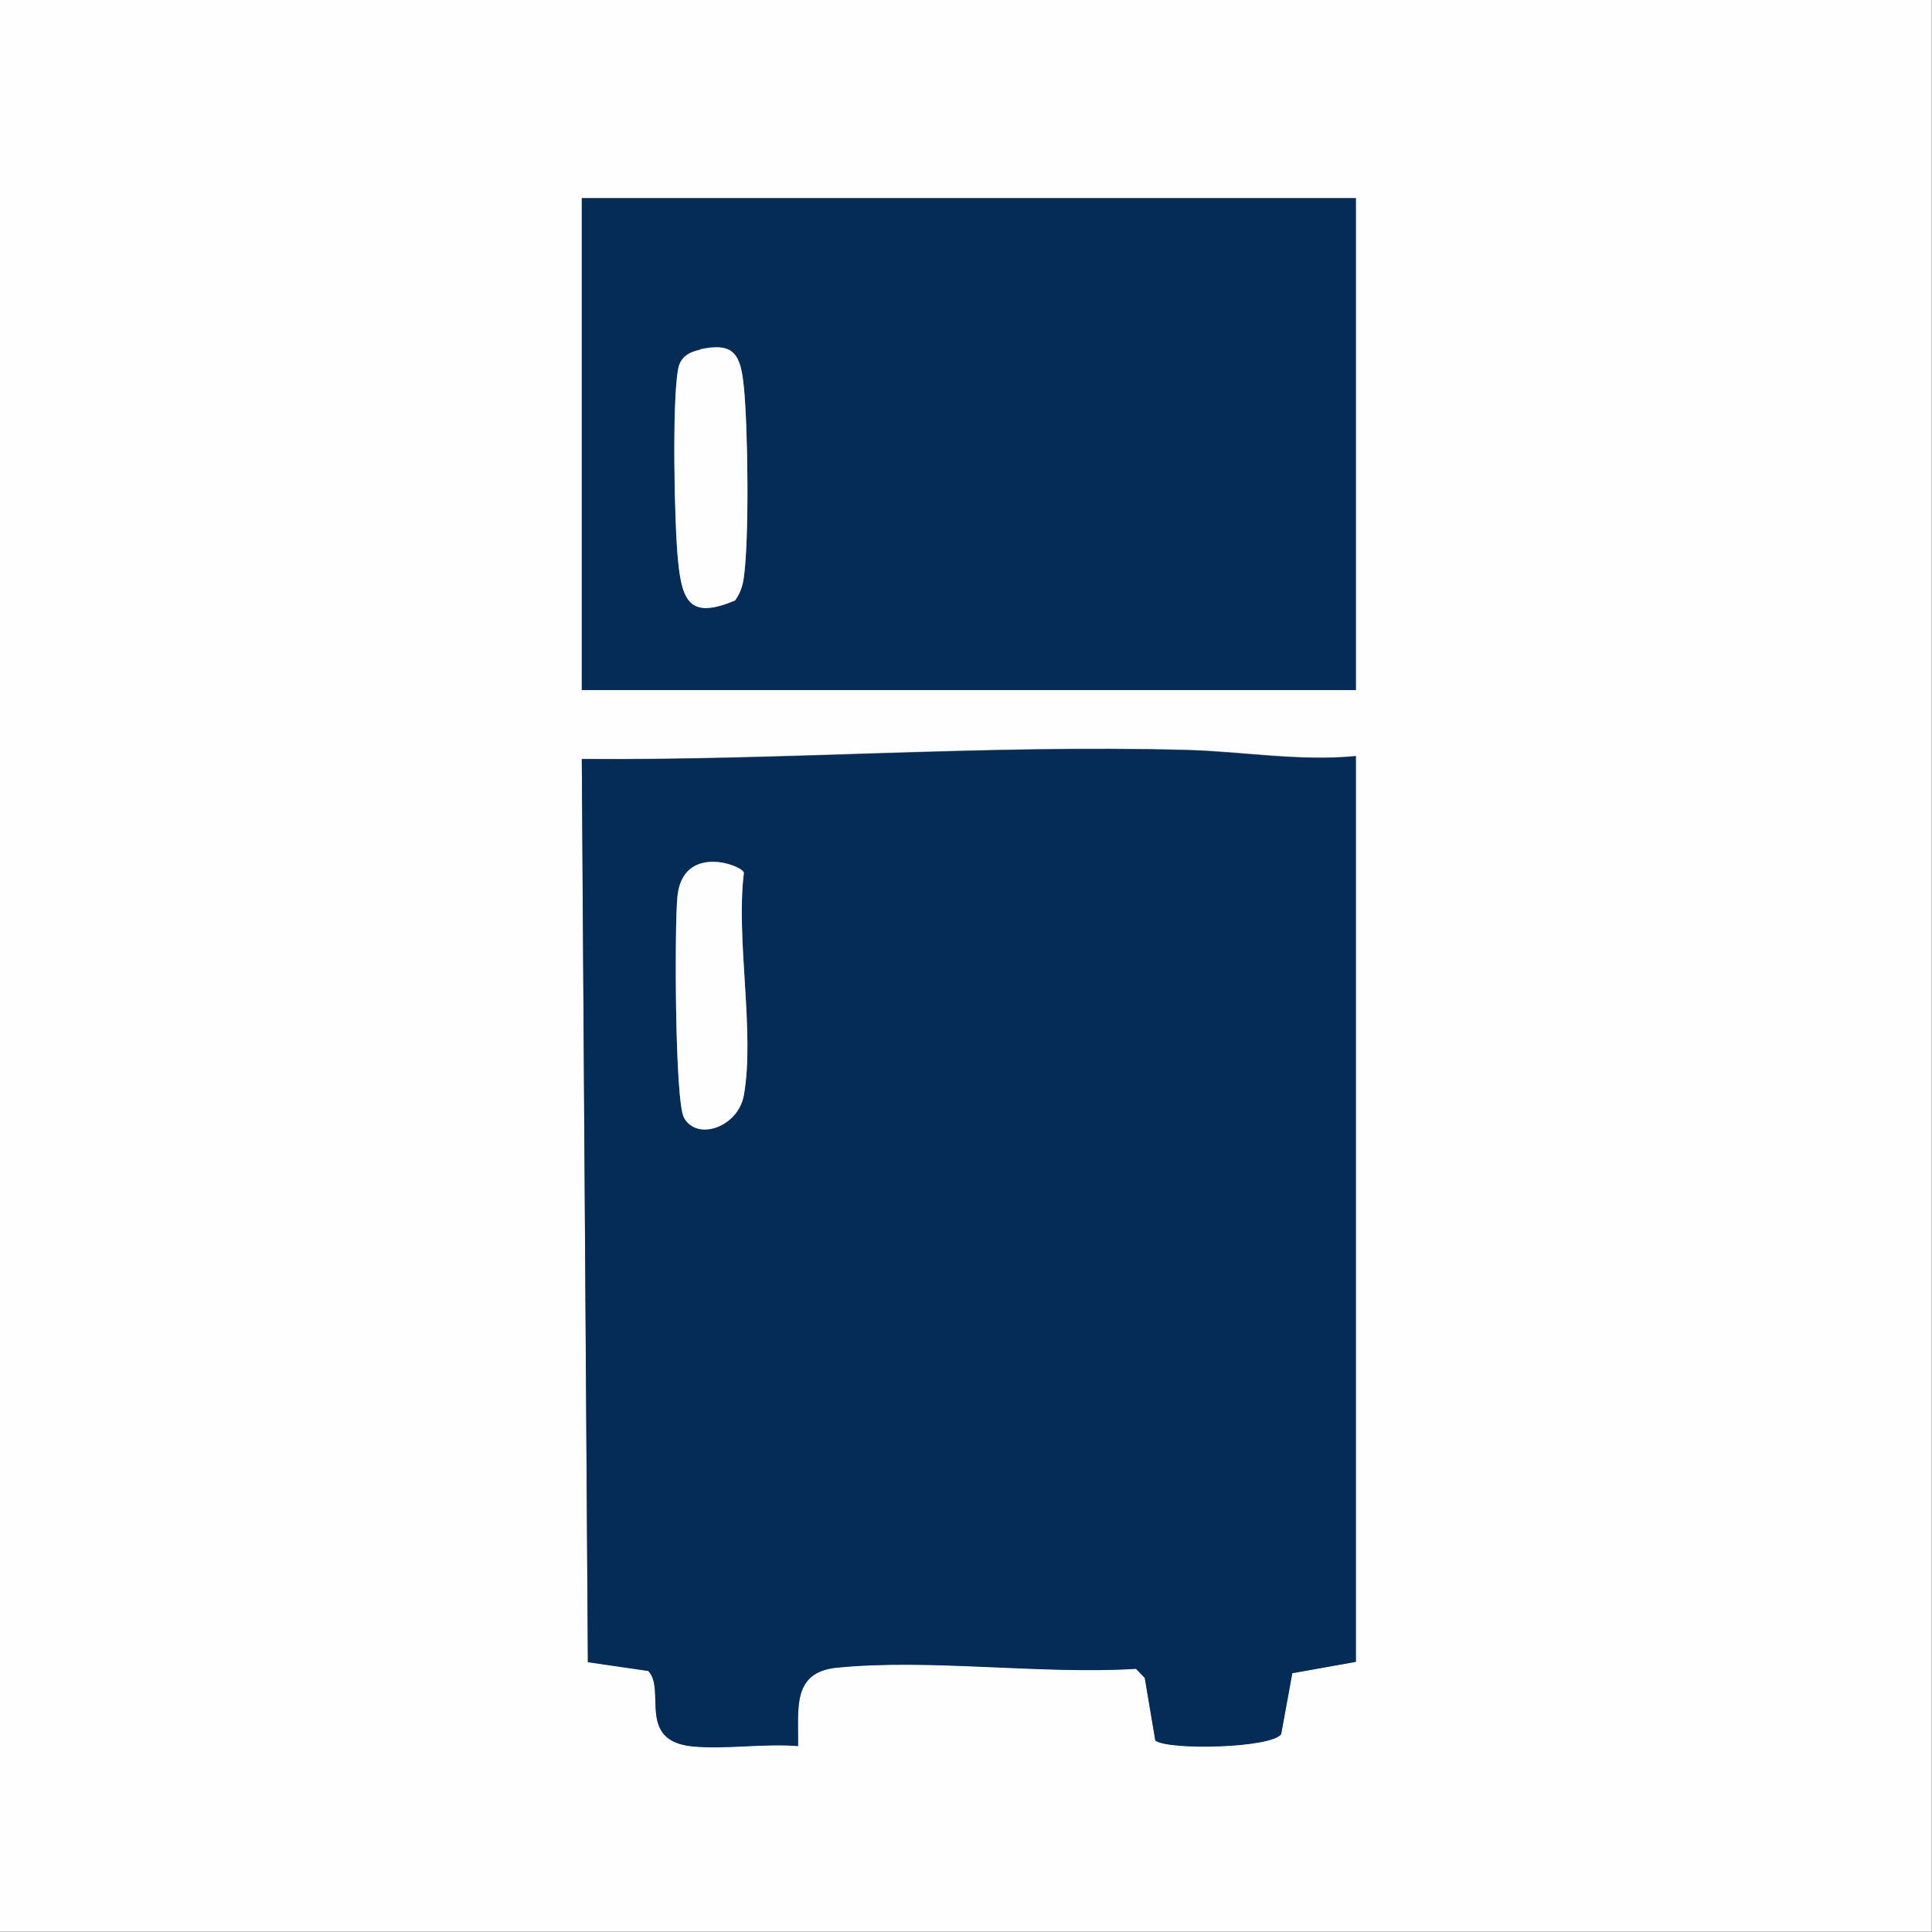
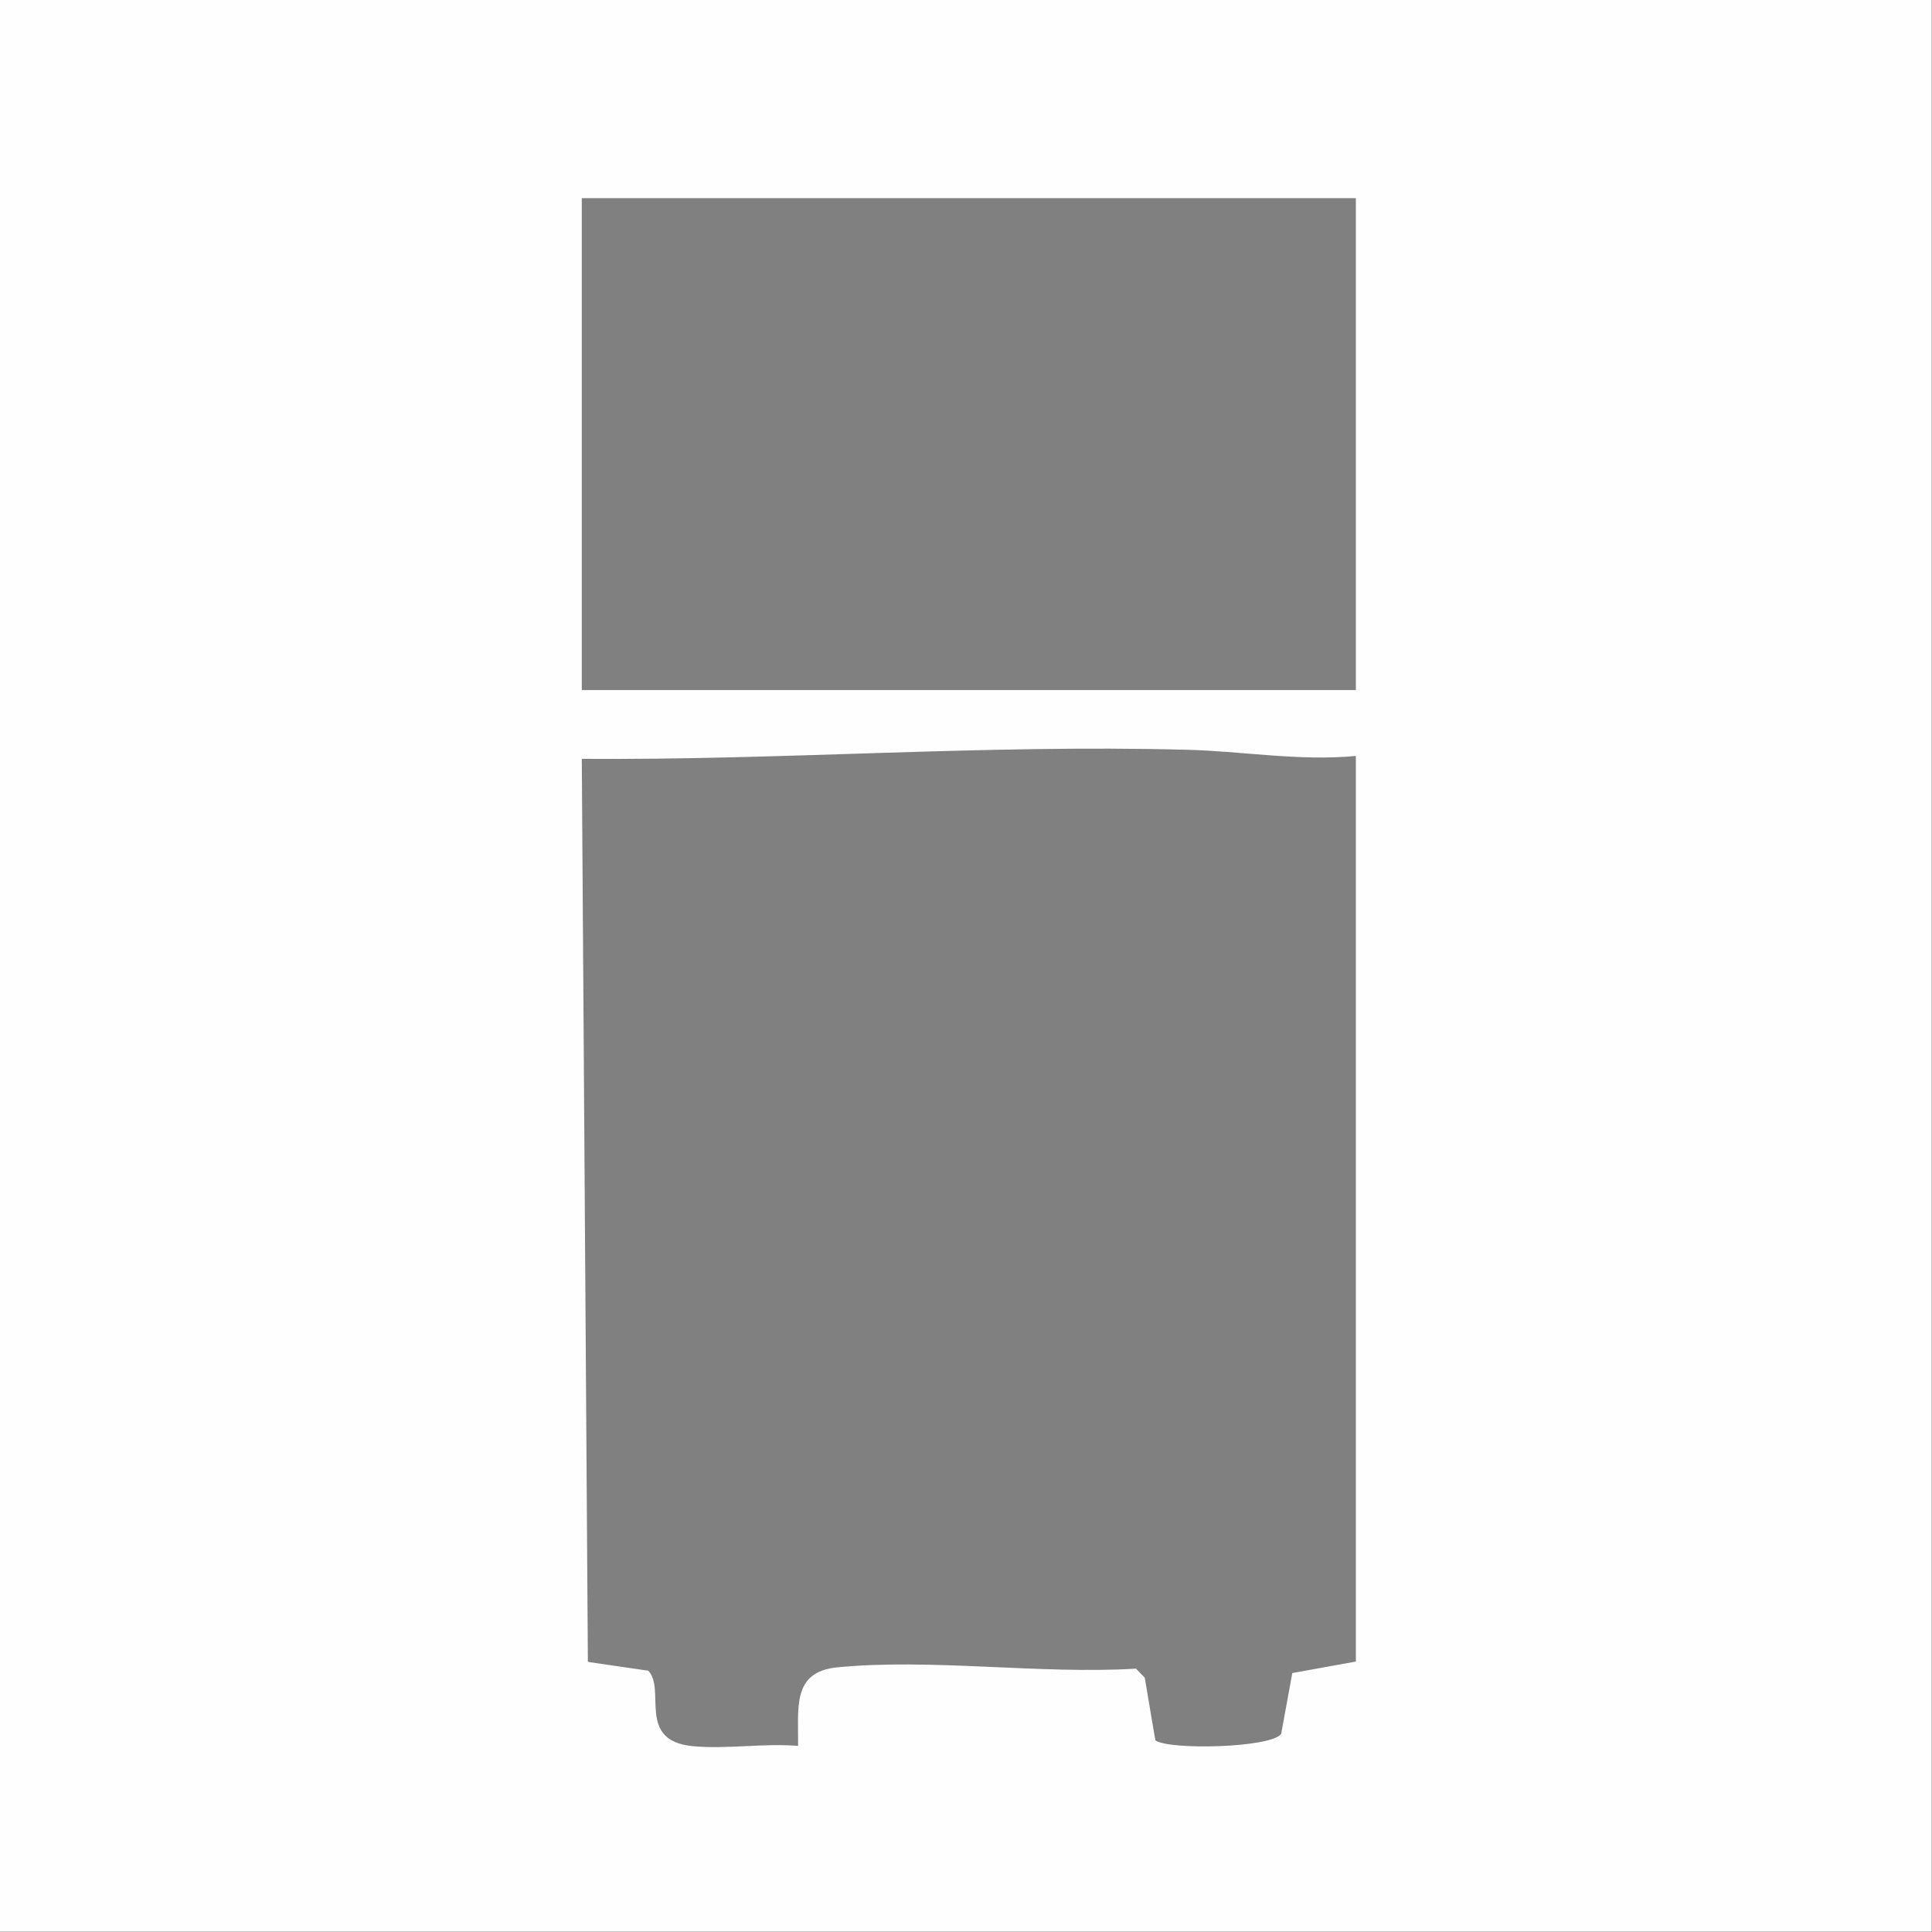
<svg xmlns="http://www.w3.org/2000/svg" width="67px" height="67px" viewBox="0 0 67 67" version="1.1">
  <rect x="0" y="0" width="67" height="67" fill="#808080" stroke="none" />
  <g id="surface1">
-     <path style=" stroke:none;fill-rule:nonzero;fill:rgb(99.608%,99.608%,99.608%);fill-opacity:1;" d="M 66.988 0 L 66.988 66.988 L 0 66.988 L 0 0 Z M 47.02 6.871 L 20.176 6.871 L 20.176 23.93 L 47.02 23.93 Z M 47.02 26.215 C 45.051 26.406 43.008 26.039 41.102 26 C 34.129 25.816 27.125 26.367 20.176 26.316 L 20.387 57.633 L 22.48 57.938 C 23.109 58.586 22.062 60.363 24.02 60.555 C 25.168 60.668 26.508 60.445 27.676 60.547 C 27.695 59.246 27.453 57.988 29.016 57.824 C 32.262 57.5 36.086 58.07 39.395 57.867 L 39.699 58.18 L 40.066 60.352 C 40.531 60.699 44.086 60.617 44.43 60.129 L 44.816 58.02 L 47.02 57.621 L 47.02 26.203 Z M 47.02 26.215 " />
-     <path style=" stroke:none;fill-rule:nonzero;fill:rgb(1.961%,17.255%,34.118%);fill-opacity:1;" d="M 47.02 26.215 L 47.02 57.633 L 44.816 58.027 L 44.43 60.141 C 44.086 60.625 40.531 60.707 40.066 60.363 L 39.699 58.191 L 39.395 57.875 C 36.086 58.078 32.25 57.512 29.016 57.836 C 27.453 58 27.695 59.258 27.676 60.555 C 26.508 60.453 25.168 60.676 24.02 60.566 C 22.062 60.375 23.109 58.598 22.48 57.949 L 20.387 57.645 L 20.176 26.324 C 27.125 26.387 34.141 25.828 41.102 26.012 C 43.02 26.062 45.051 26.418 47.02 26.223 Z M 25.797 37.977 C 26.184 35.793 25.512 32.578 25.797 30.273 C 25.797 30.027 23.688 29.207 23.492 31.094 C 23.391 32.121 23.402 38.18 23.719 38.758 C 24.172 39.59 25.605 39.082 25.797 37.977 Z M 25.797 37.977 " />
-     <path style=" stroke:none;fill-rule:nonzero;fill:rgb(1.961%,17.255%,34.118%);fill-opacity:1;" d="M 47.02 6.871 L 47.02 23.93 L 20.176 23.93 L 20.176 6.871 Z M 24.285 12.117 C 23.879 12.207 23.586 12.371 23.516 12.797 C 23.312 13.914 23.391 18.207 23.516 19.453 C 23.656 20.887 23.961 21.465 25.492 20.812 C 25.656 20.59 25.746 20.336 25.789 20.062 C 25.988 18.723 25.938 14.836 25.797 13.418 C 25.688 12.32 25.484 11.844 24.285 12.105 Z M 24.285 12.117 " />
-     <path style=" stroke:none;fill-rule:nonzero;fill:rgb(99.608%,99.608%,99.608%);fill-opacity:1;" d="M 25.797 37.977 C 25.605 39.082 24.172 39.59 23.719 38.758 C 23.402 38.18 23.391 32.121 23.492 31.094 C 23.676 29.219 25.797 30.027 25.797 30.273 C 25.512 32.578 26.184 35.785 25.797 37.977 Z M 25.797 37.977 " />
-     <path style=" stroke:none;fill-rule:nonzero;fill:rgb(99.608%,99.608%,99.608%);fill-opacity:1;" d="M 24.285 12.117 C 25.484 11.852 25.688 12.332 25.797 13.426 C 25.938 14.836 25.988 18.734 25.789 20.074 C 25.746 20.348 25.656 20.602 25.492 20.824 C 23.961 21.473 23.656 20.895 23.516 19.465 C 23.383 18.215 23.301 13.922 23.516 12.809 C 23.594 12.383 23.879 12.219 24.285 12.129 Z M 24.285 12.117 " />
+     <path style=" stroke:none;fill-rule:nonzero;fill:rgb(99.608%,99.608%,99.608%);fill-opacity:1;" d="M 66.988 0 L 66.988 66.988 L 0 66.988 L 0 0 M 47.02 6.871 L 20.176 6.871 L 20.176 23.93 L 47.02 23.93 Z M 47.02 26.215 C 45.051 26.406 43.008 26.039 41.102 26 C 34.129 25.816 27.125 26.367 20.176 26.316 L 20.387 57.633 L 22.48 57.938 C 23.109 58.586 22.062 60.363 24.02 60.555 C 25.168 60.668 26.508 60.445 27.676 60.547 C 27.695 59.246 27.453 57.988 29.016 57.824 C 32.262 57.5 36.086 58.07 39.395 57.867 L 39.699 58.18 L 40.066 60.352 C 40.531 60.699 44.086 60.617 44.43 60.129 L 44.816 58.02 L 47.02 57.621 L 47.02 26.203 Z M 47.02 26.215 " />
  </g>
</svg>